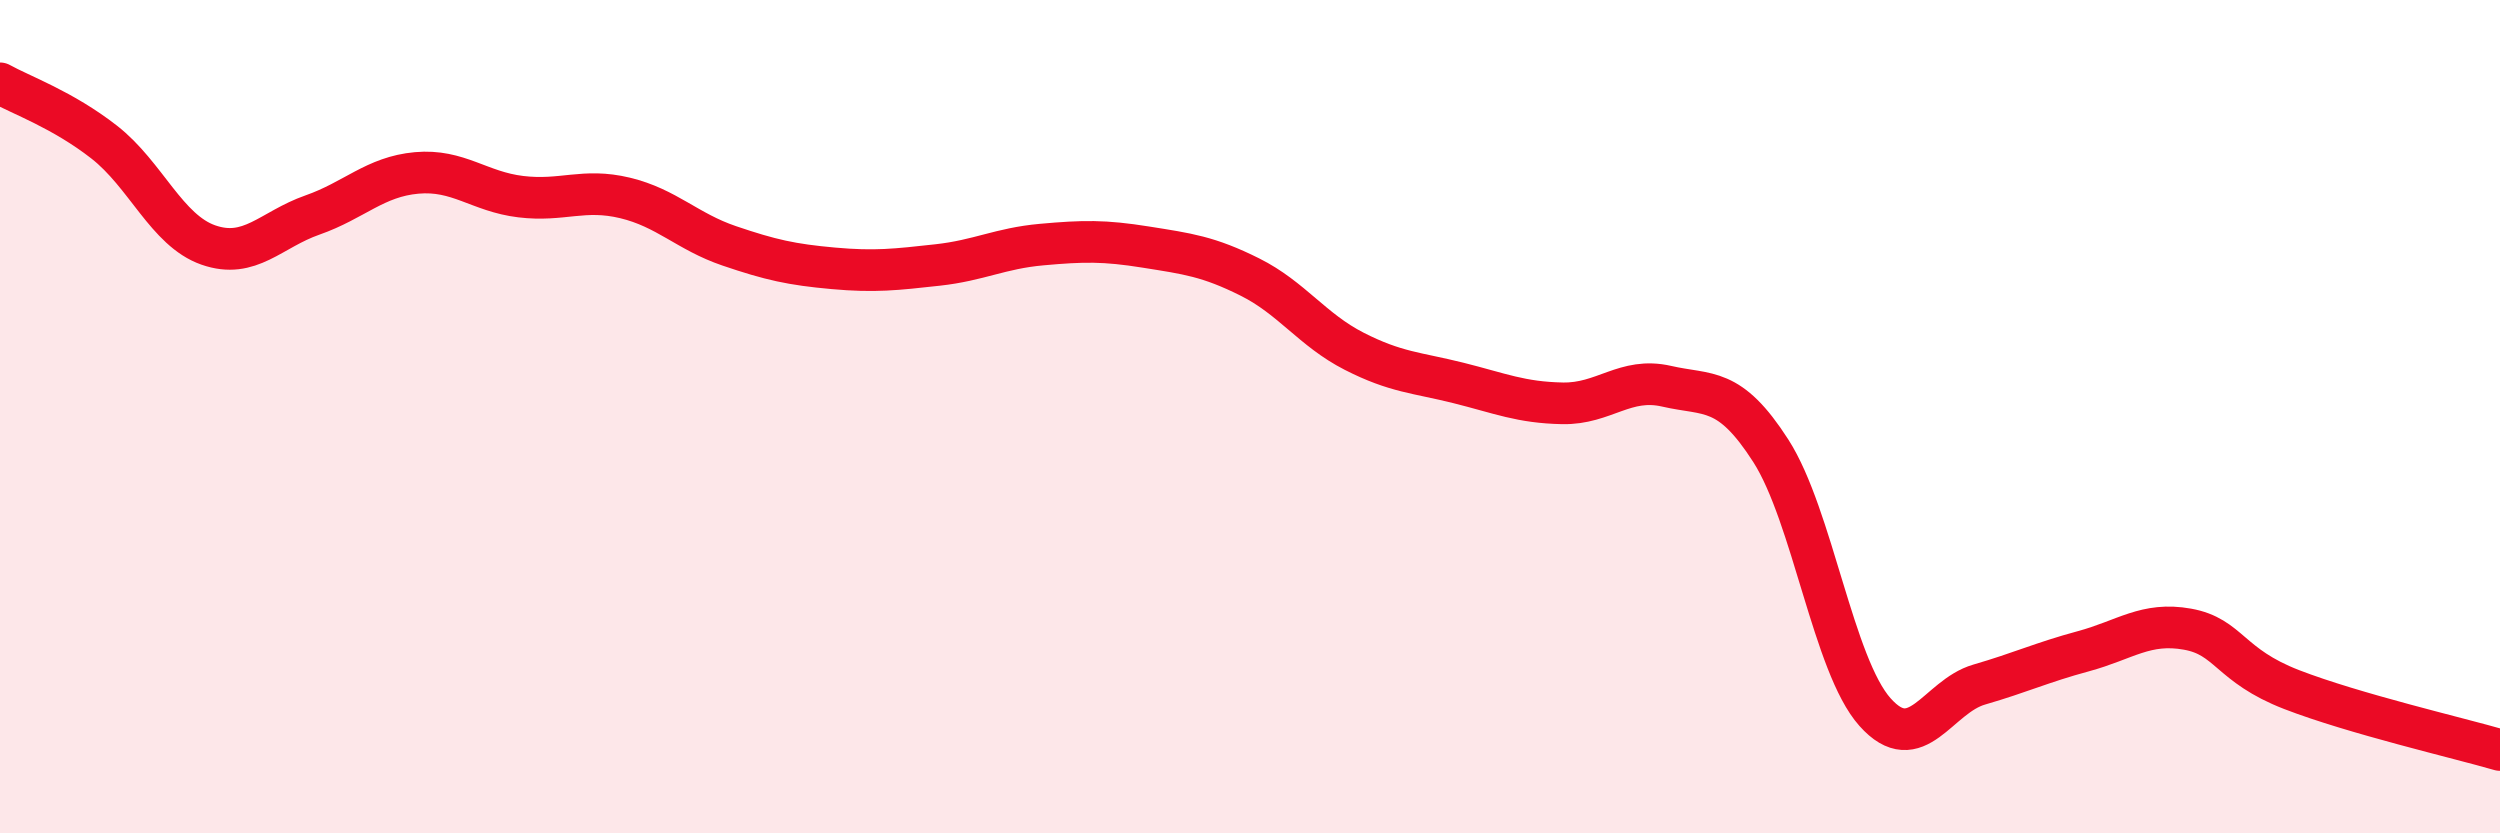
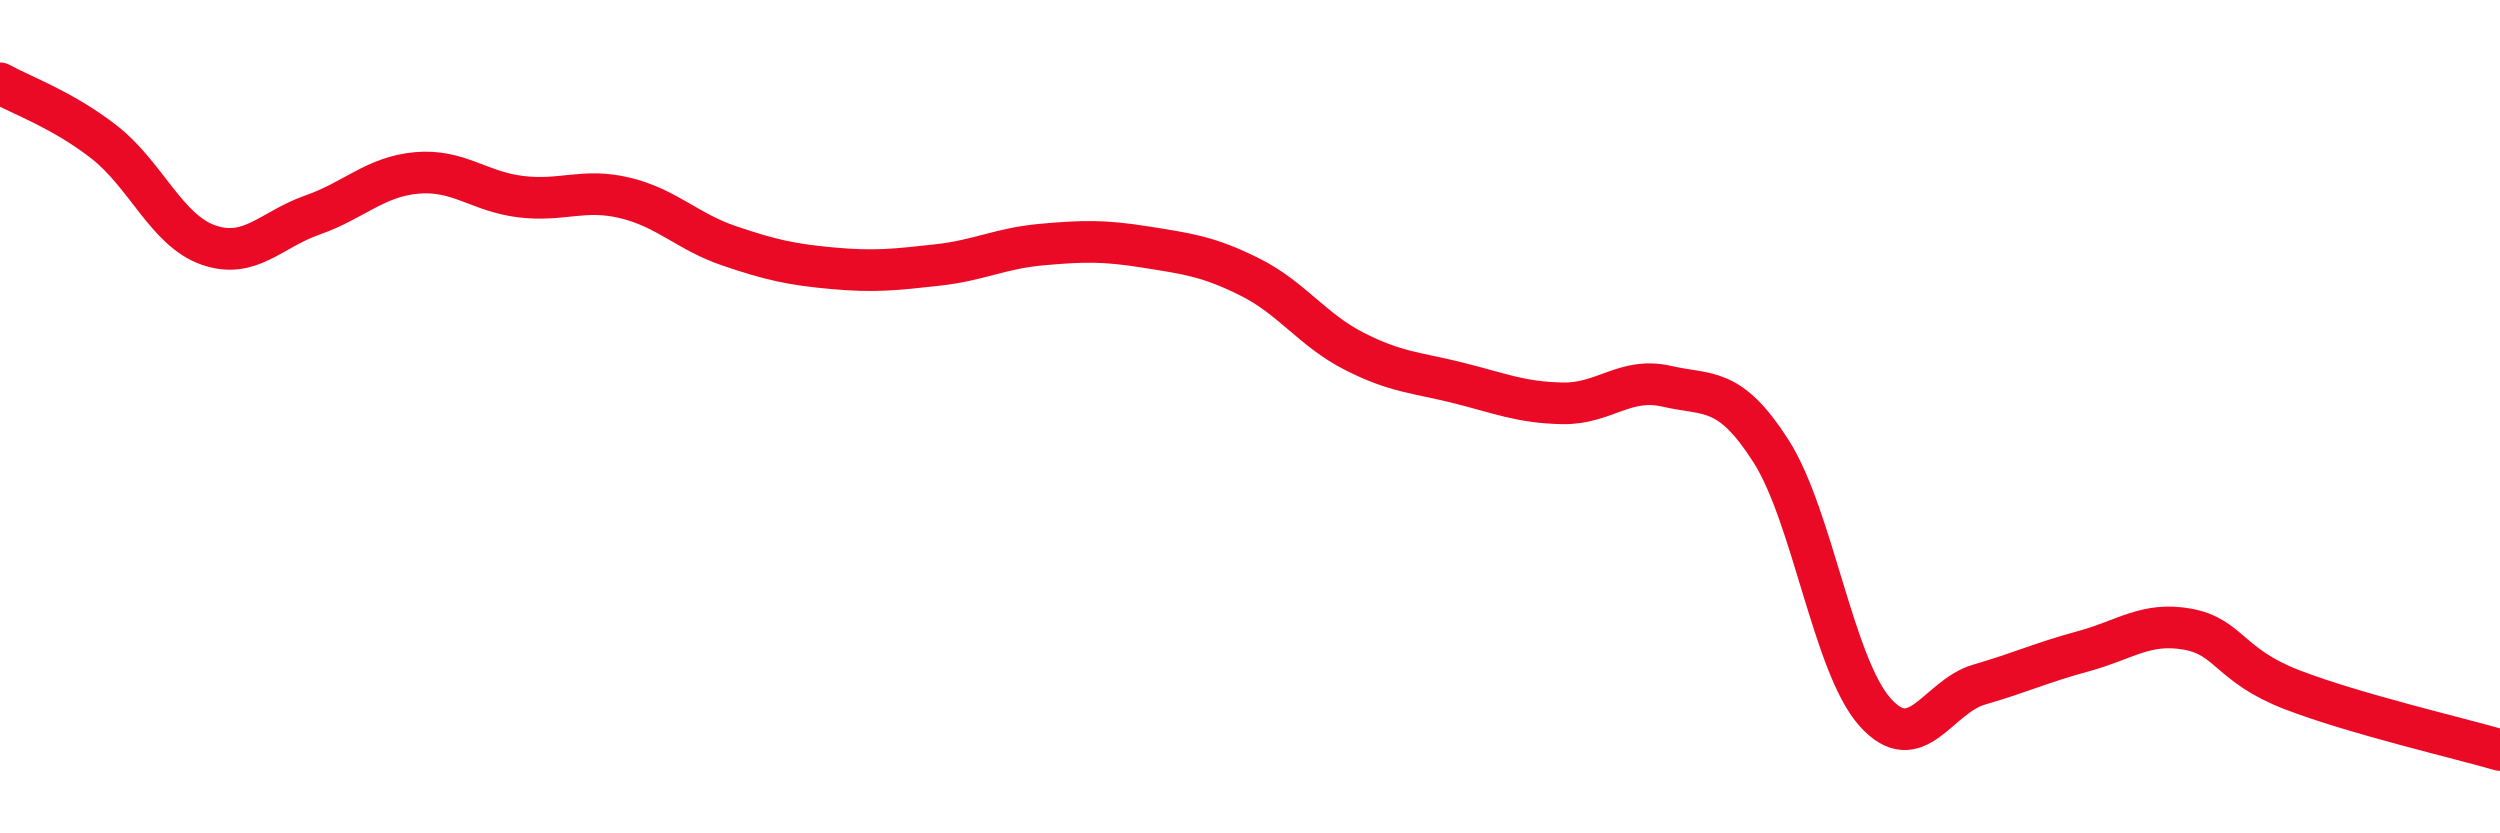
<svg xmlns="http://www.w3.org/2000/svg" width="60" height="20" viewBox="0 0 60 20">
-   <path d="M 0,2 C 0.5,2.28 1.5,2.63 2.5,3.41 C 3.5,4.19 4,5.53 5,5.88 C 6,6.23 6.5,5.51 7.5,5.16 C 8.5,4.81 9,4.24 10,4.15 C 11,4.06 11.5,4.6 12.5,4.72 C 13.5,4.84 14,4.51 15,4.75 C 16,4.99 16.5,5.56 17.5,5.9 C 18.5,6.24 19,6.35 20,6.44 C 21,6.53 21.5,6.47 22.5,6.36 C 23.5,6.25 24,5.96 25,5.87 C 26,5.78 26.5,5.77 27.5,5.93 C 28.5,6.09 29,6.15 30,6.65 C 31,7.15 31.5,7.92 32.5,8.43 C 33.5,8.94 34,8.94 35,9.19 C 36,9.44 36.5,9.66 37.5,9.68 C 38.5,9.7 39,9.04 40,9.27 C 41,9.5 41.5,9.26 42.5,10.82 C 43.5,12.38 44,15.97 45,17.09 C 46,18.21 46.5,16.72 47.5,16.43 C 48.5,16.14 49,15.9 50,15.63 C 51,15.36 51.5,14.92 52.5,15.1 C 53.5,15.28 53.5,15.97 55,16.55 C 56.5,17.13 59,17.71 60,18L60 20L0 20Z" fill="#EB0A25" opacity="0.1" stroke-linecap="round" stroke-linejoin="round" />
  <path d="M 0,2 C 0.5,2.28 1.5,2.63 2.5,3.41 C 3.5,4.19 4,5.53 5,5.88 C 6,6.23 6.5,5.51 7.5,5.16 C 8.5,4.81 9,4.24 10,4.15 C 11,4.06 11.5,4.6 12.5,4.72 C 13.5,4.84 14,4.51 15,4.75 C 16,4.99 16.5,5.56 17.5,5.9 C 18.5,6.24 19,6.35 20,6.44 C 21,6.53 21.5,6.47 22.5,6.36 C 23.5,6.25 24,5.96 25,5.87 C 26,5.78 26.5,5.77 27.5,5.93 C 28.5,6.09 29,6.15 30,6.65 C 31,7.15 31.5,7.92 32.5,8.43 C 33.5,8.94 34,8.94 35,9.19 C 36,9.44 36.5,9.66 37.5,9.68 C 38.5,9.7 39,9.04 40,9.27 C 41,9.5 41.5,9.26 42.5,10.82 C 43.5,12.38 44,15.97 45,17.09 C 46,18.21 46.5,16.72 47.5,16.43 C 48.5,16.14 49,15.9 50,15.63 C 51,15.36 51.5,14.92 52.5,15.1 C 53.5,15.28 53.5,15.97 55,16.55 C 56.5,17.13 59,17.71 60,18" stroke="#EB0A25" stroke-width="1" fill="none" stroke-linecap="round" stroke-linejoin="round" />
</svg>